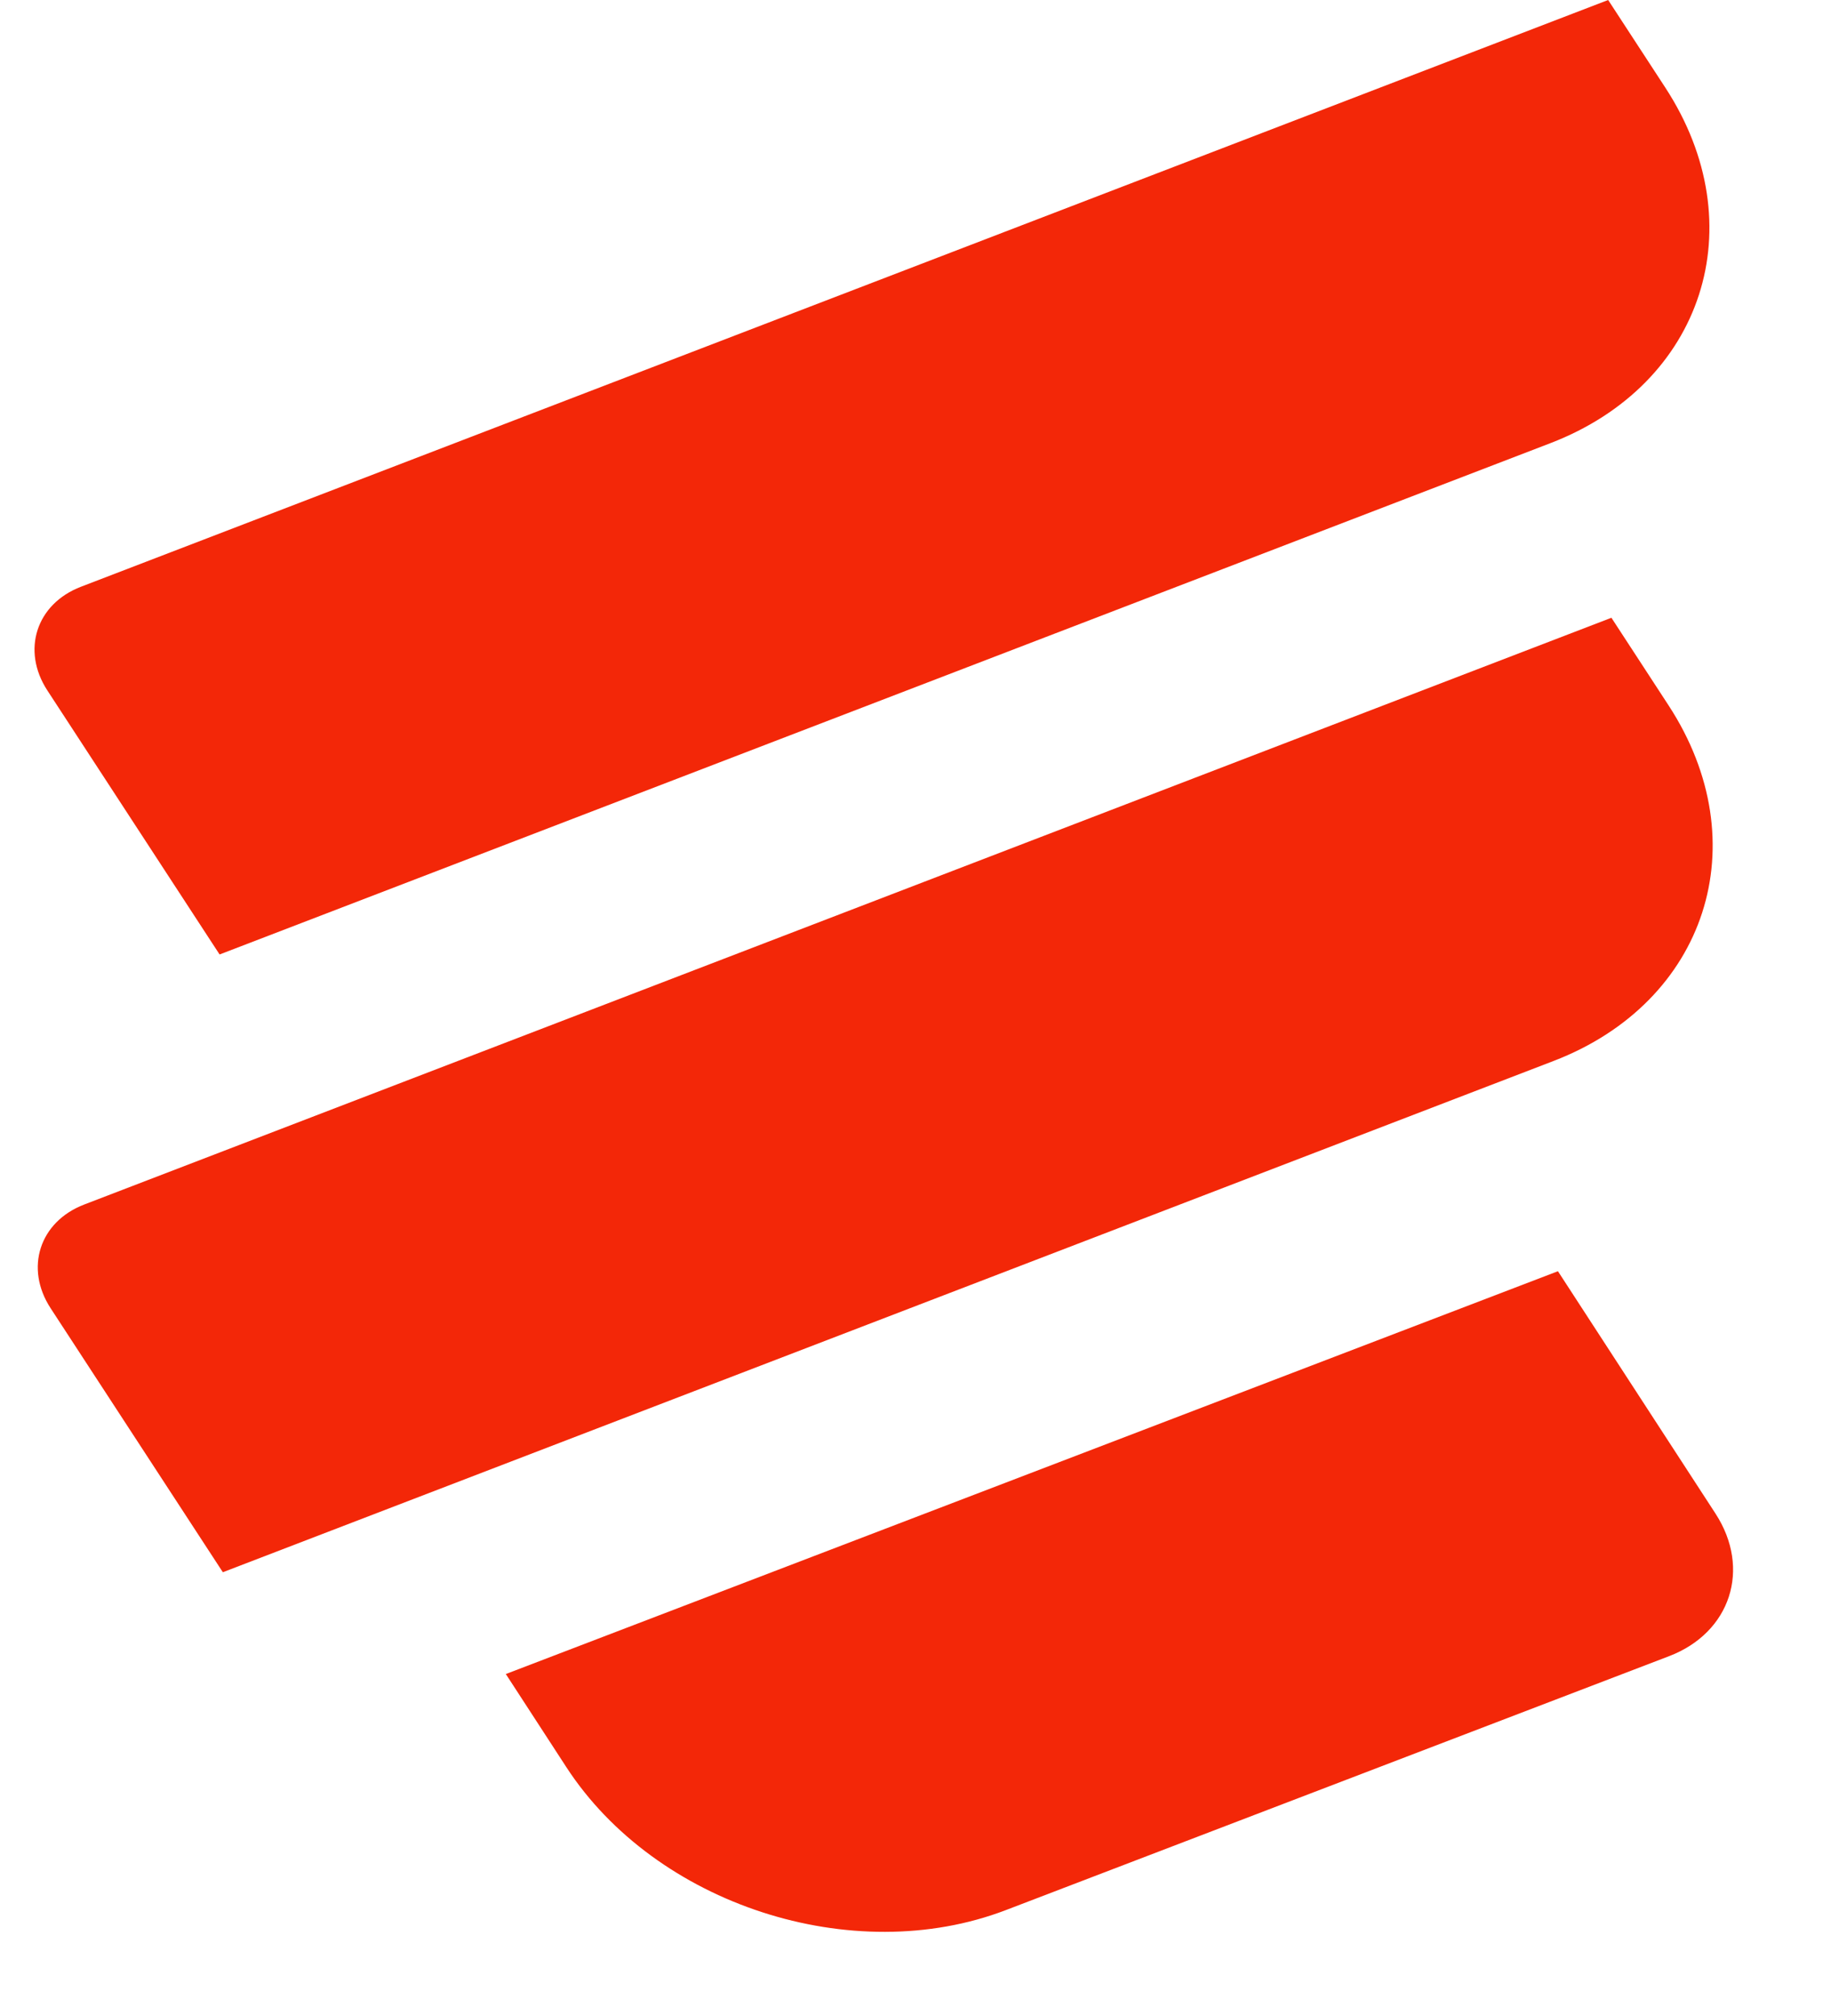
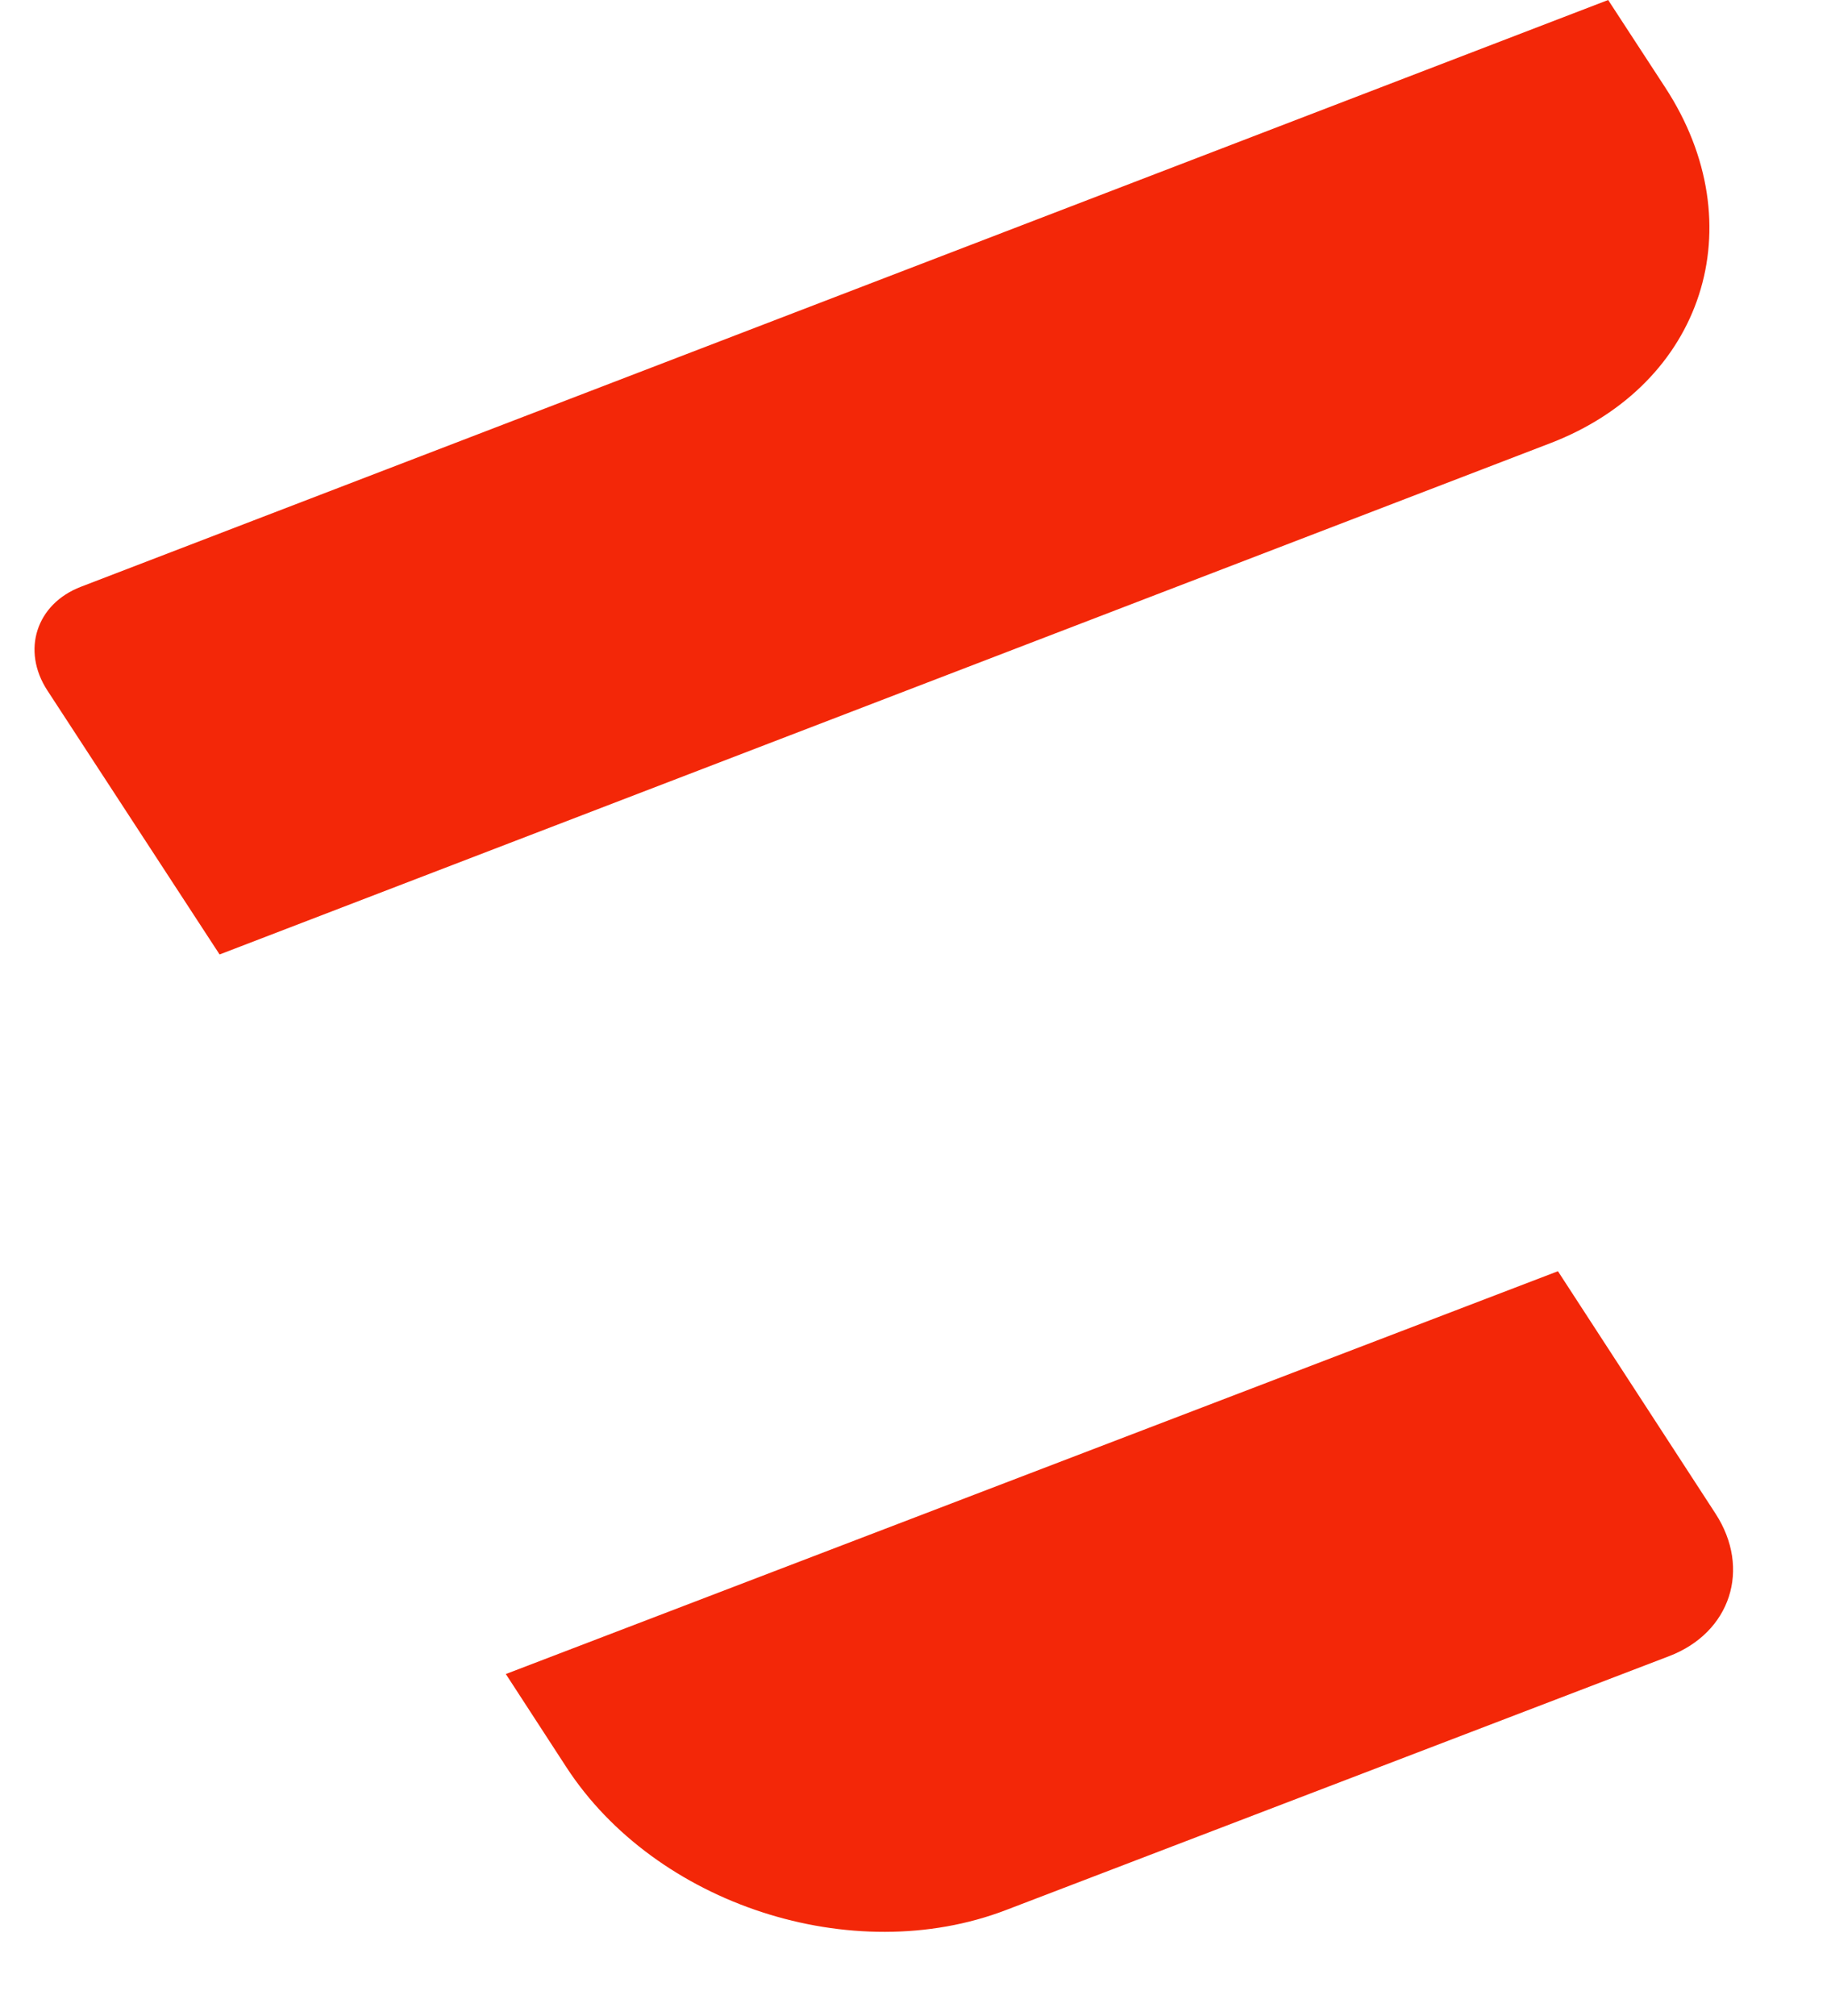
<svg xmlns="http://www.w3.org/2000/svg" width="169" height="186" viewBox="0 0 169 186" fill="none">
  <g clip-path="url(#clip0_2513_357)">
    <path d="M4.373 63.694C1.958 59.994 3.344 55.711 7.468 54.127L148.432 0L153.707 8.081C161.987 20.767 157.235 35.453 143.093 40.883L20.268 88.046L4.373 63.694Z" fill="#F32708" />
-     <path d="M4.673 120.681C2.259 116.981 3.644 112.698 7.769 111.114L148.733 56.986L154.007 65.068C162.288 77.753 157.536 92.439 143.393 97.87L20.568 145.032L4.673 120.681Z" fill="#F32708" />
    <path d="M143.796 117.265L46.687 154.423L52.269 163.006C60.529 175.705 78.695 181.611 92.844 176.197L154.062 152.772C159.736 150.601 161.65 144.713 158.338 139.62L143.796 117.265Z" fill="#F32708" />
  </g>
  <defs>
    <clipPath id="clip0_2513_357">
      <rect width="169" height="186" fill="white" />
    </clipPath>
  </defs>
</svg>